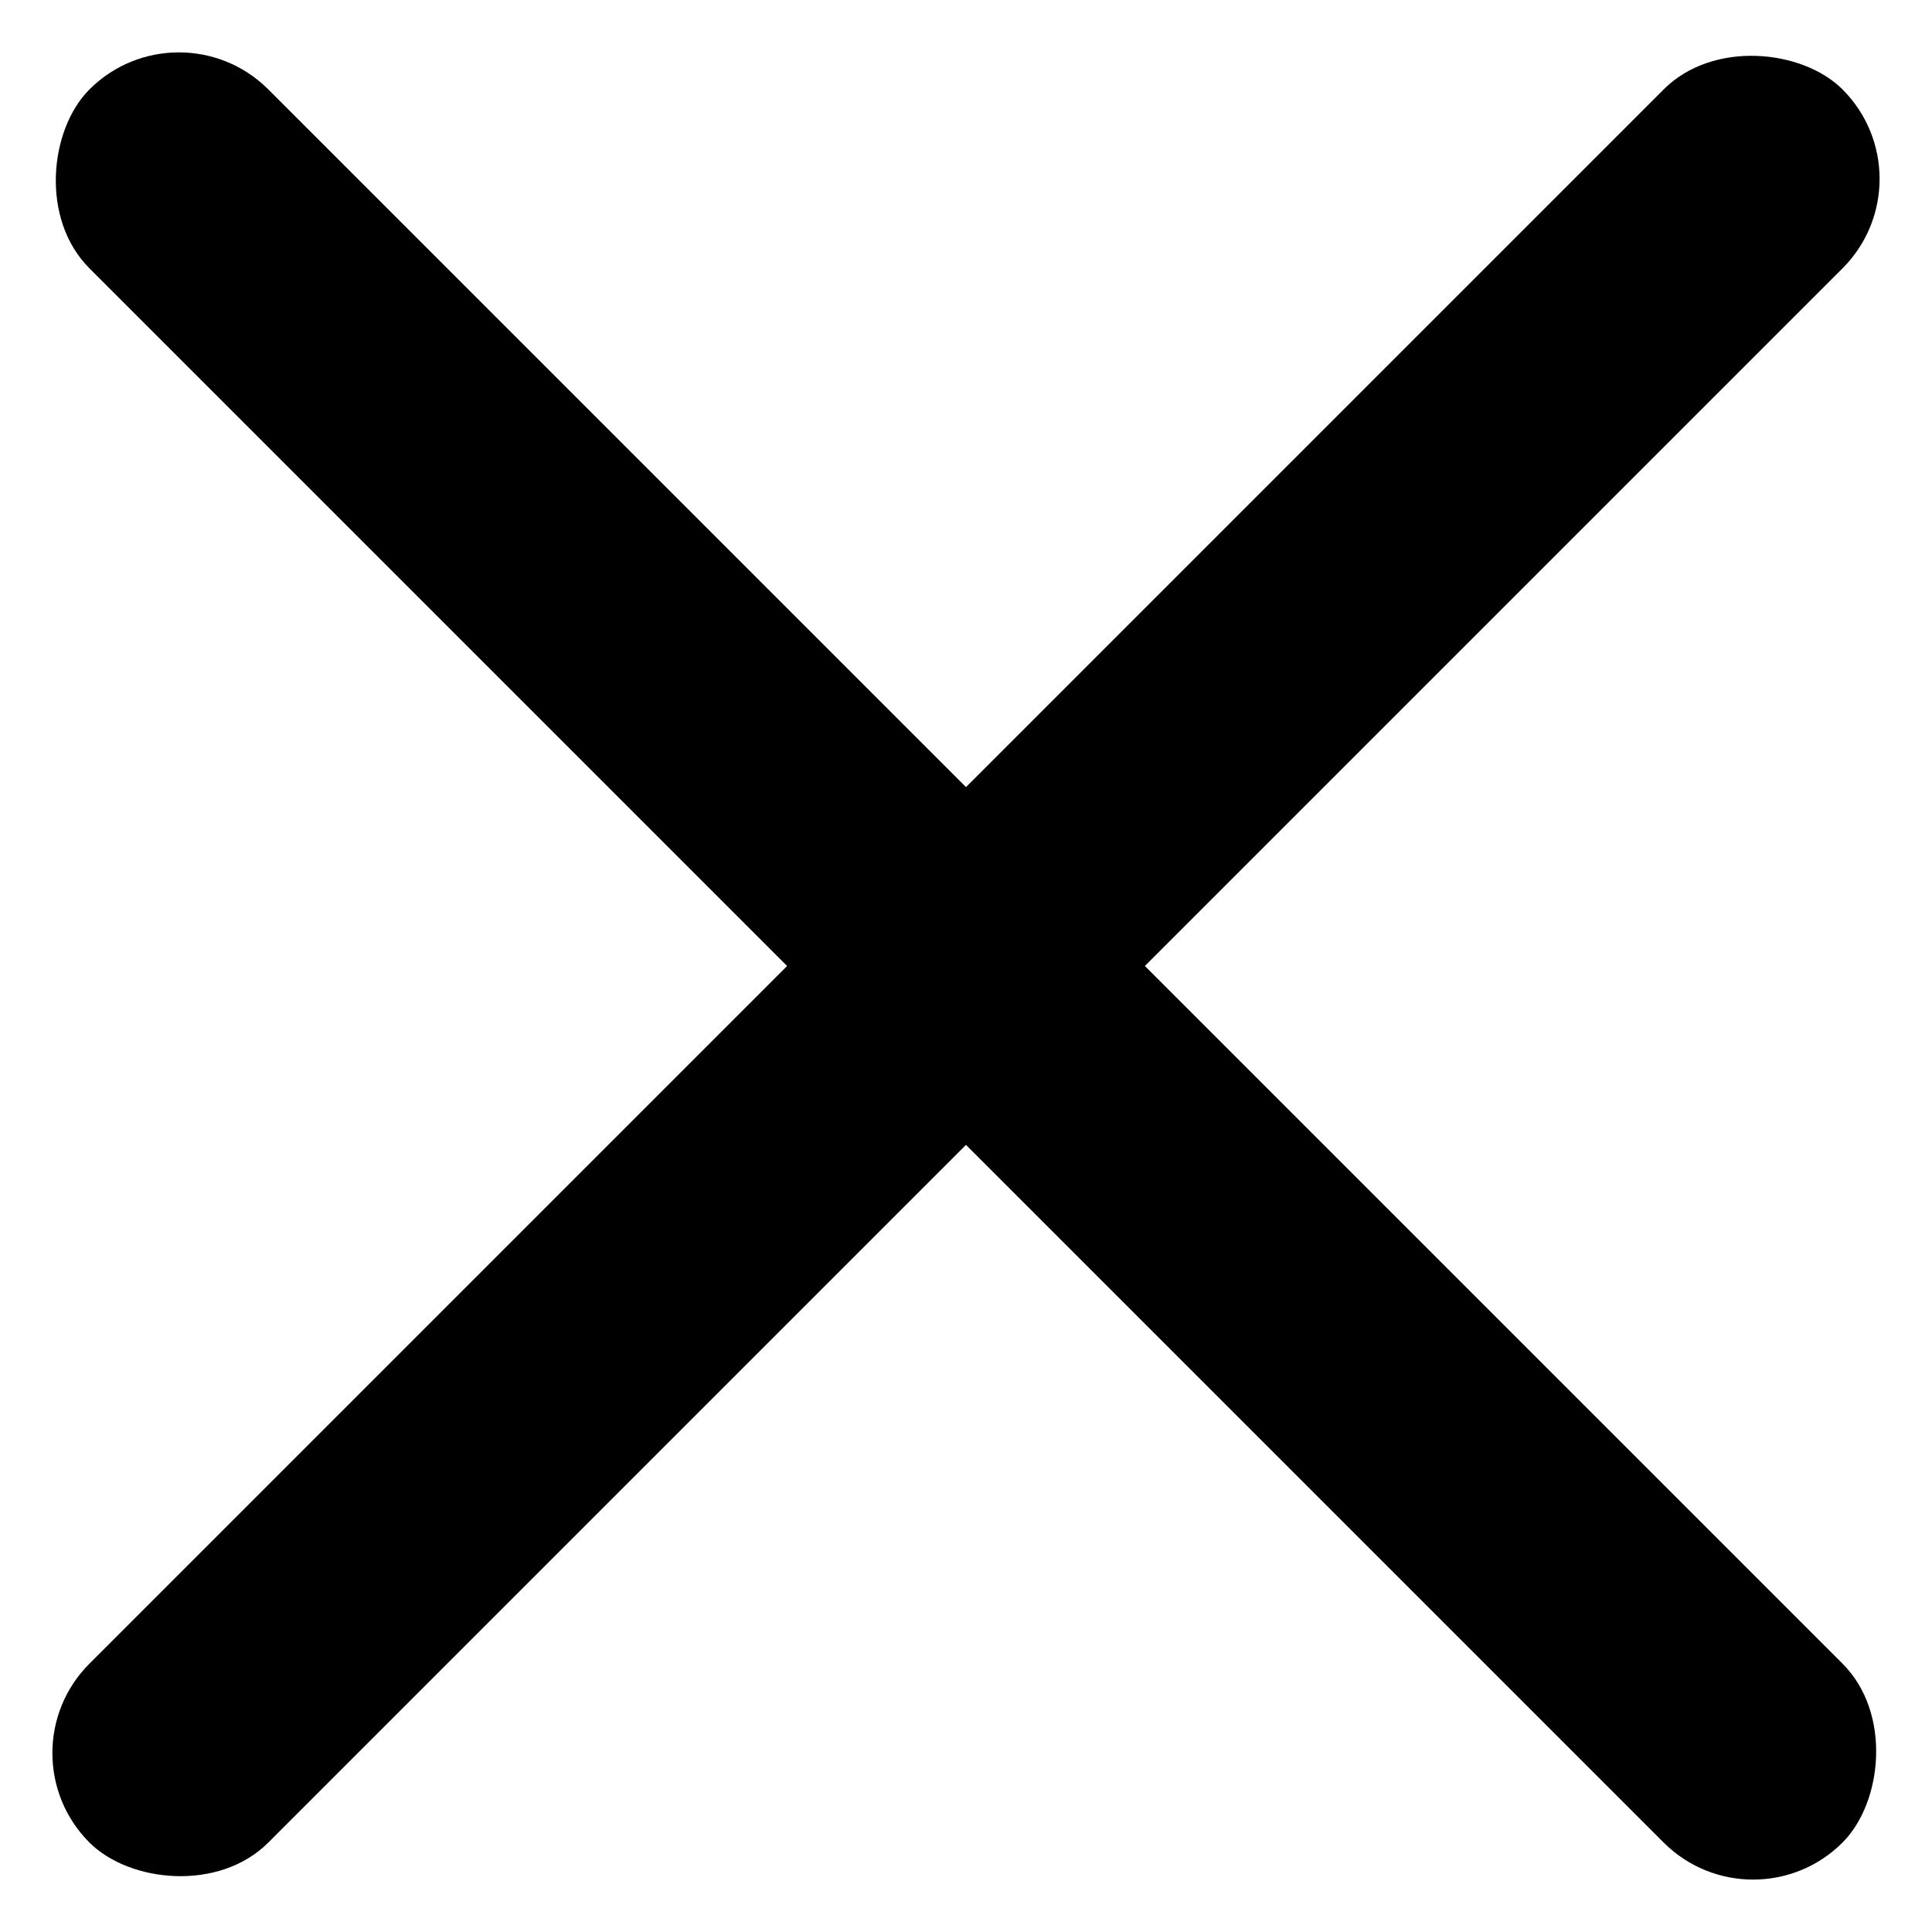
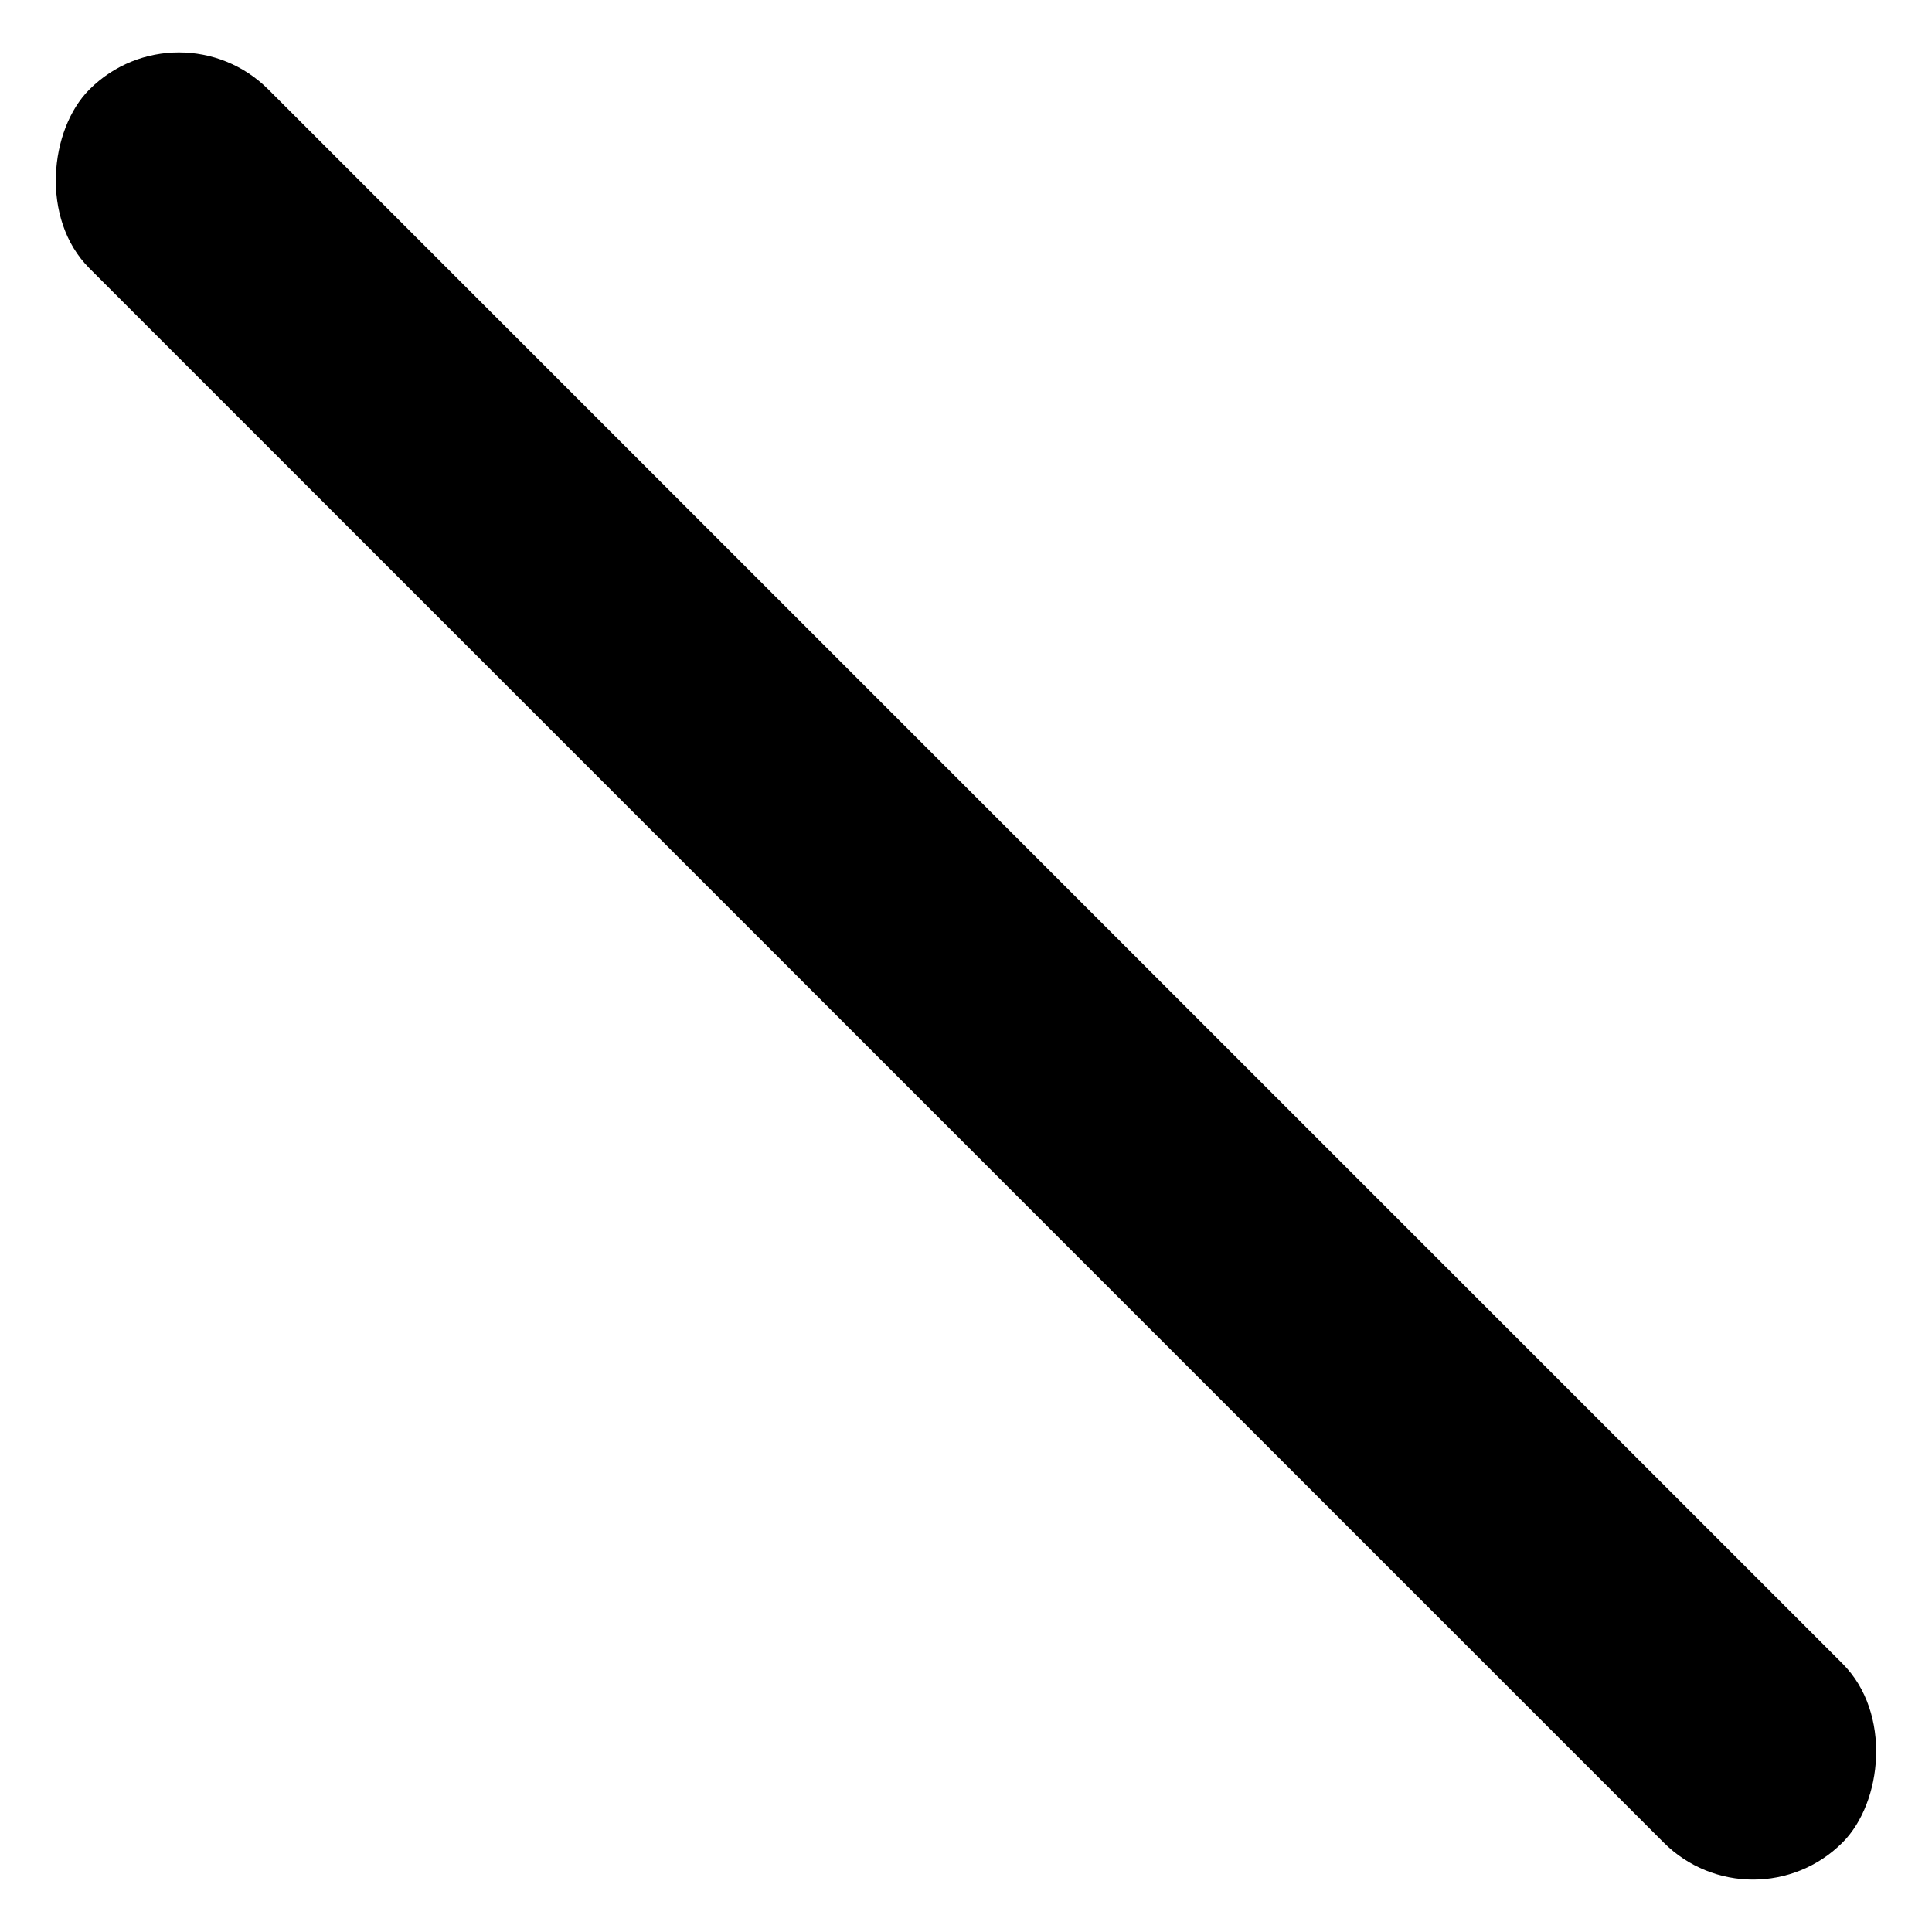
<svg xmlns="http://www.w3.org/2000/svg" width="38.184" height="38.184" viewBox="0 0 38.184 38.184">
  <g id="Сгруппировать_6848" data-name="Сгруппировать 6848" transform="translate(-787.01 140.007) rotate(-45)">
-     <rect id="Прямоугольник_1789" data-name="Прямоугольник 1789" width="49" height="5" rx="2.5" transform="translate(631 482)" />
    <rect id="Прямоугольник_1790" data-name="Прямоугольник 1790" width="49" height="5" rx="2.5" transform="translate(658 460) rotate(90)" />
  </g>
</svg>